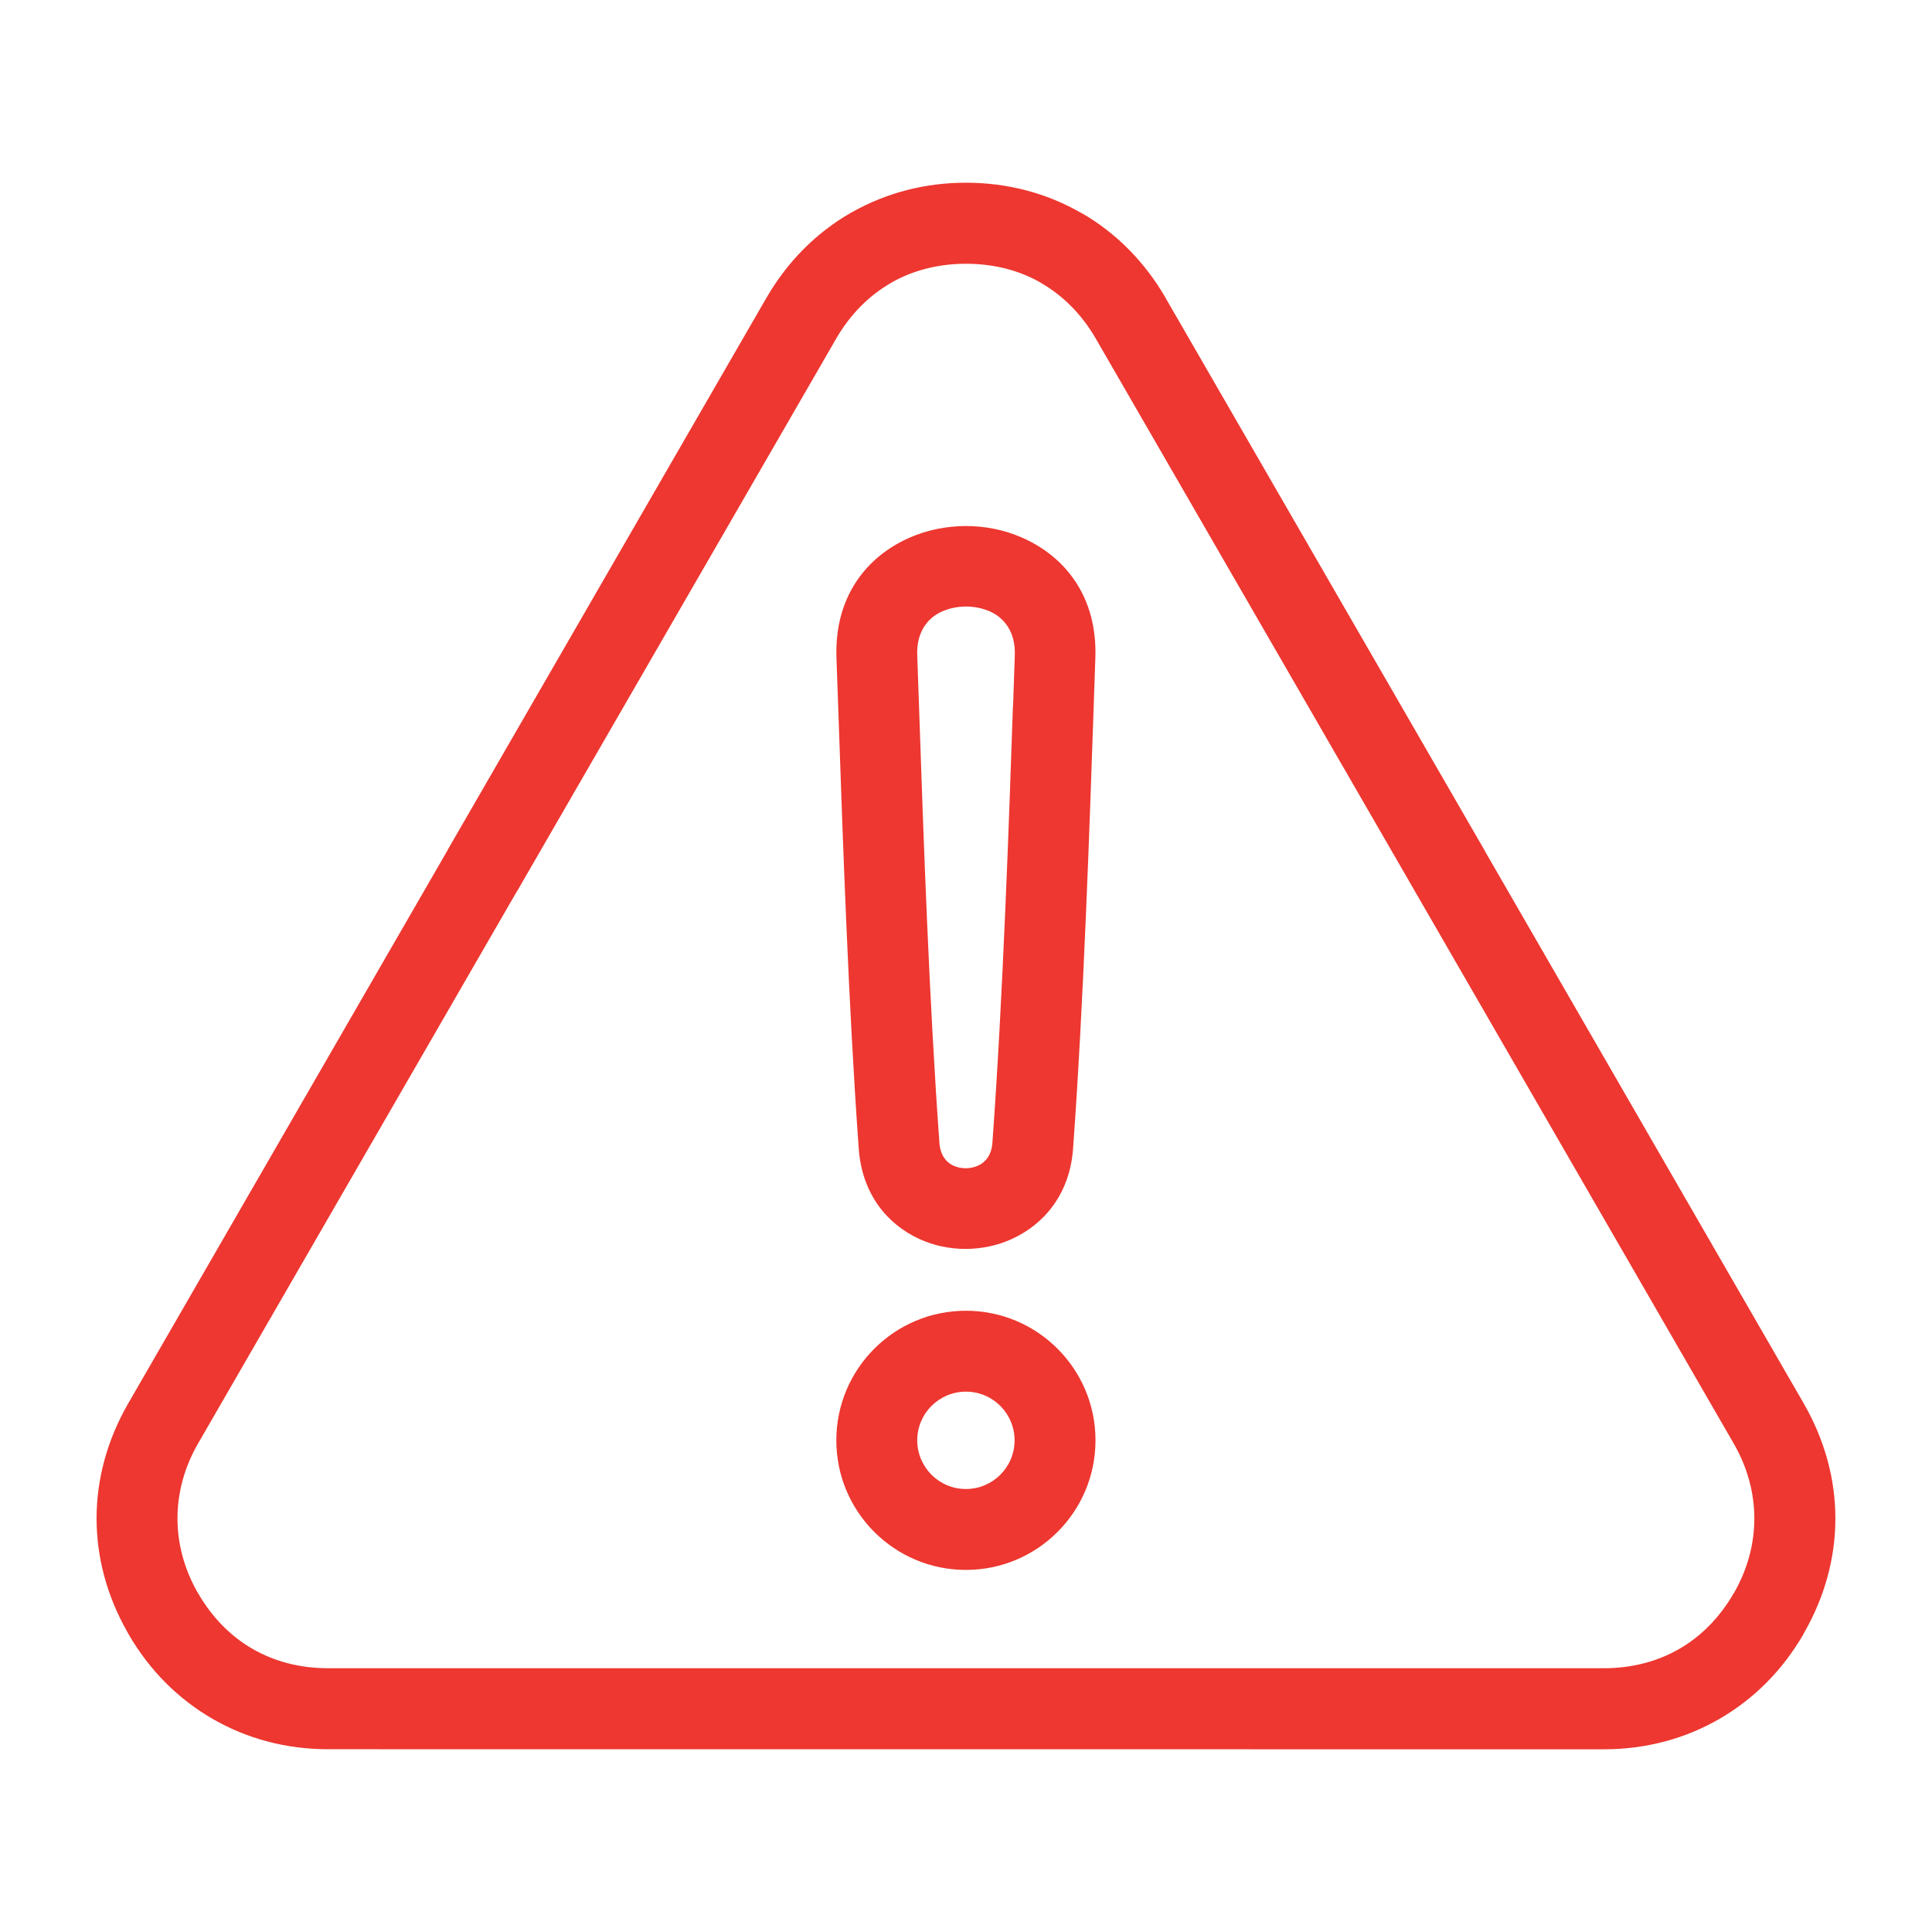
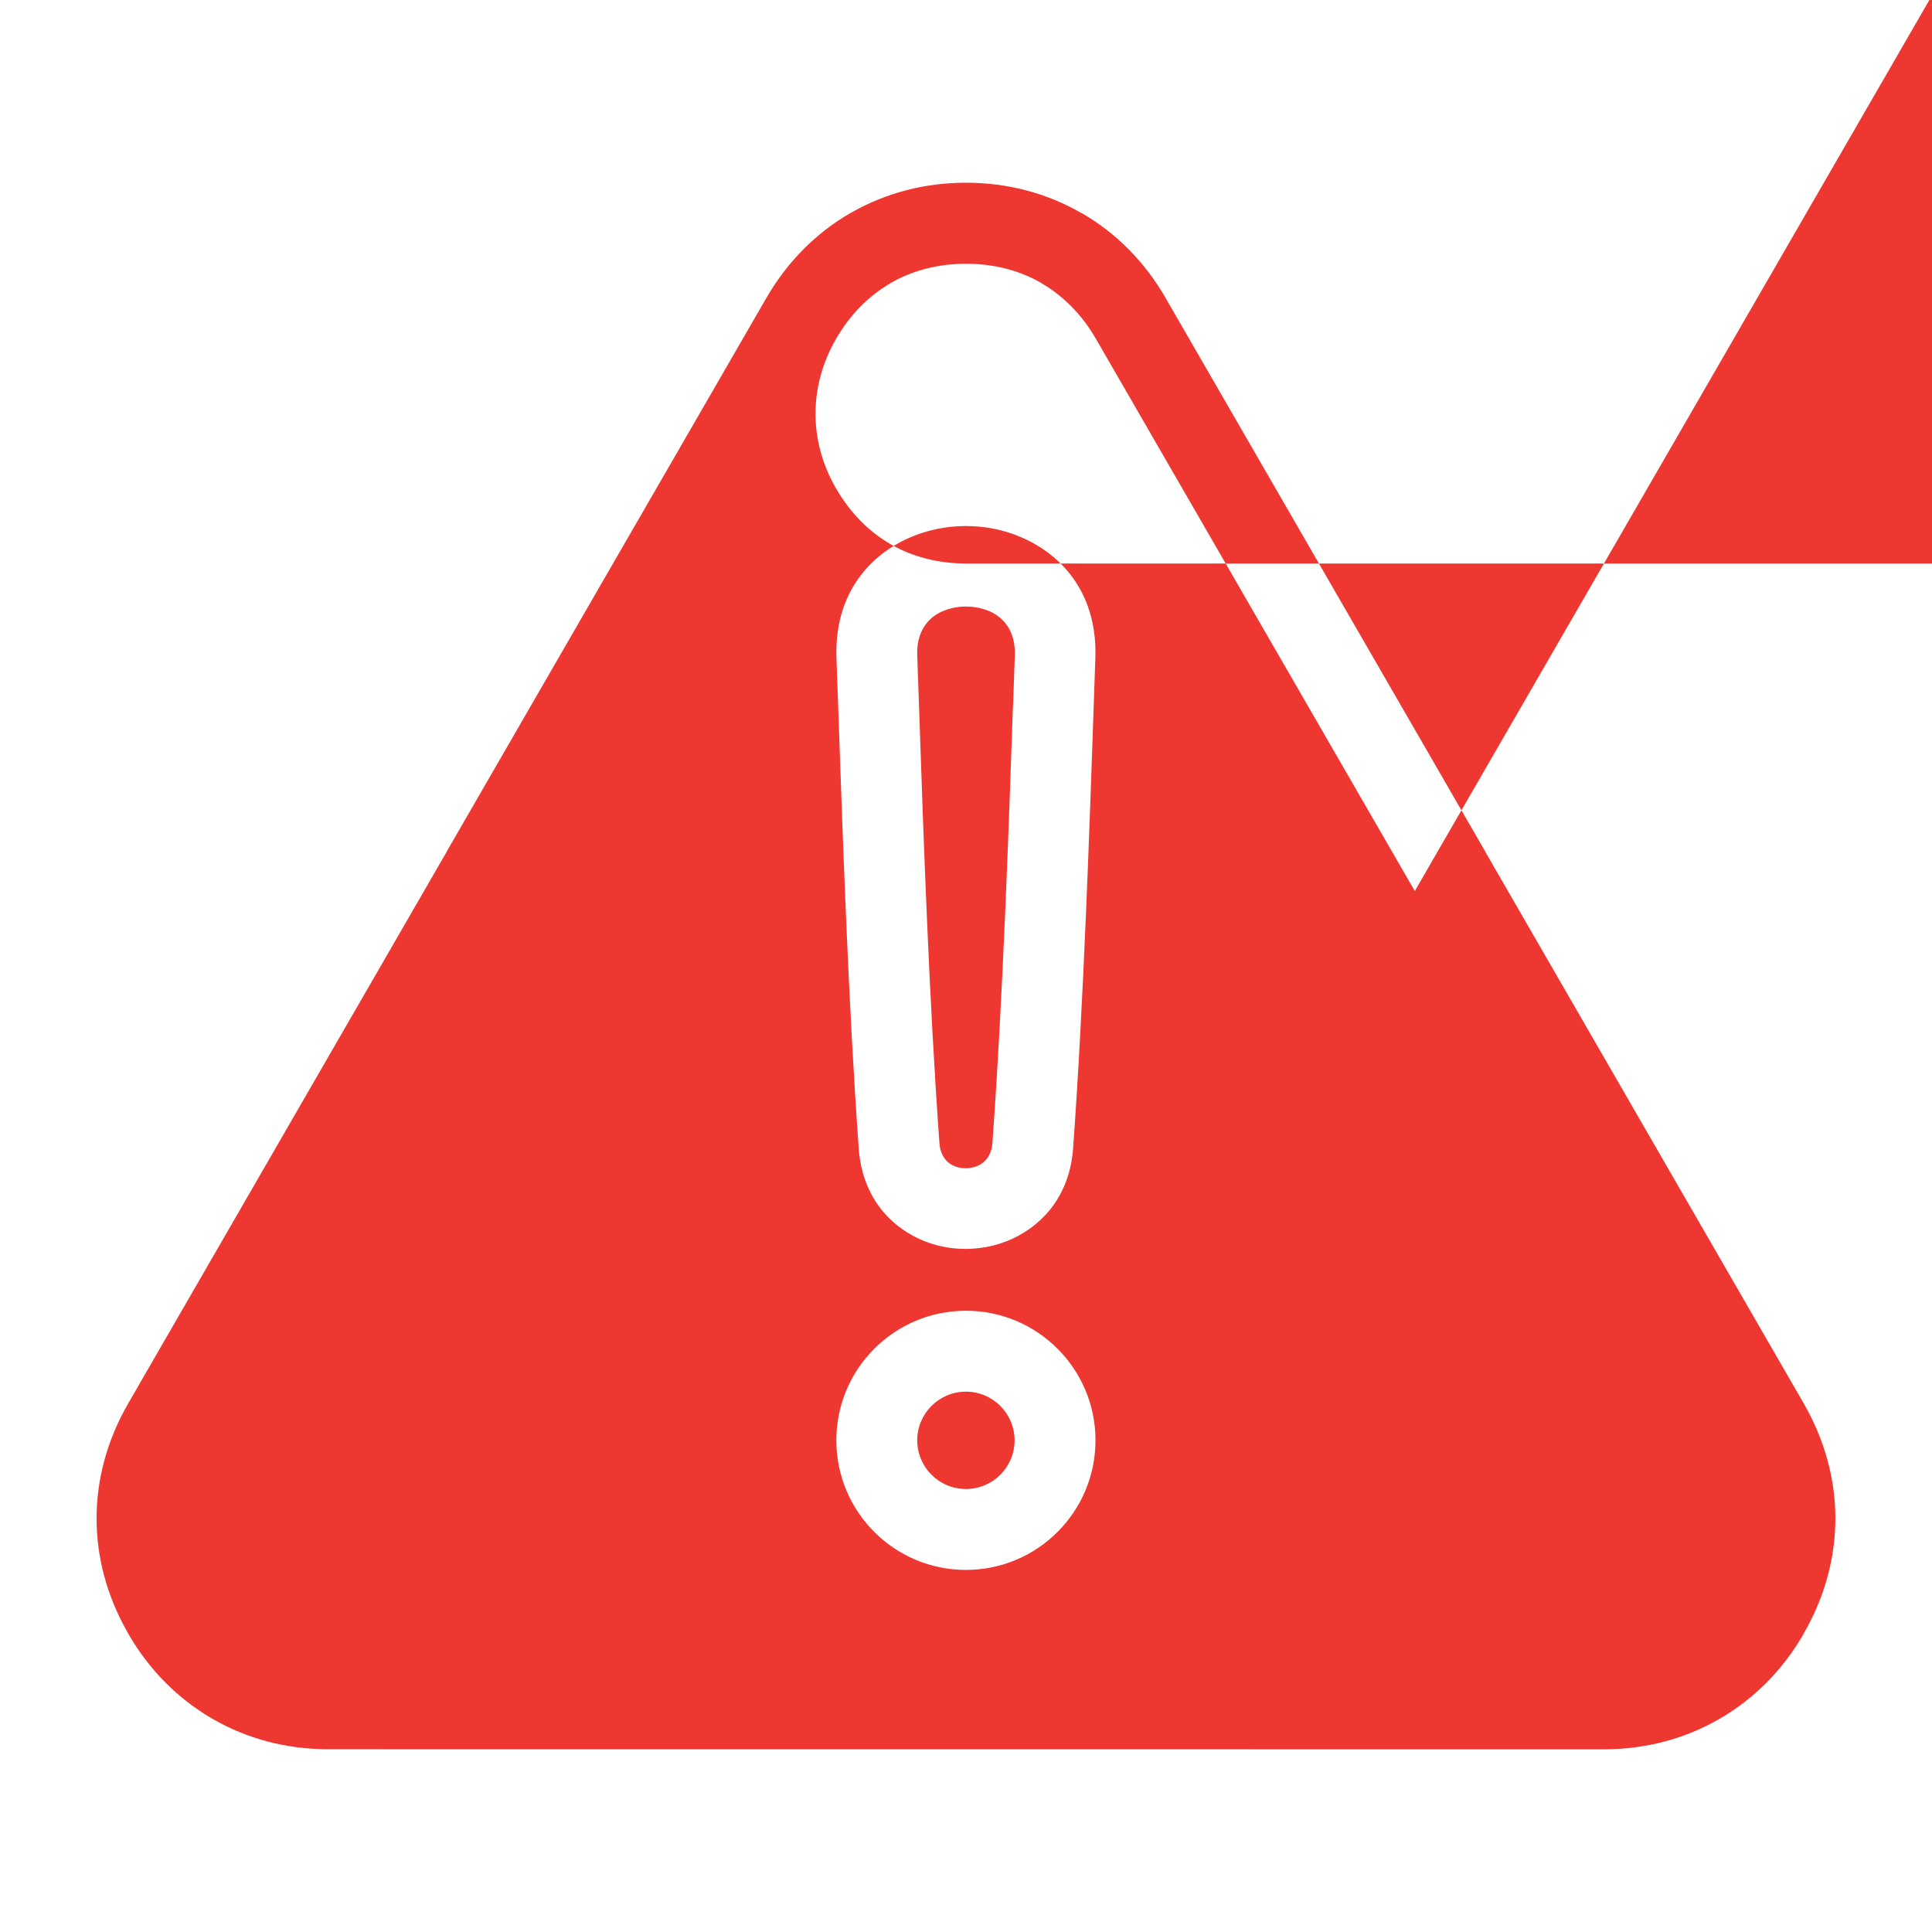
<svg xmlns="http://www.w3.org/2000/svg" width="1200pt" height="1200pt" version="1.1" viewBox="0 0 1200 1200">
-   <path d="m878.76 553.45-198.14-343.13c-8.625-14.906-20.25-26.625-33.891-34.5l0.047-0.047c-13.547-7.828-29.438-11.953-46.781-11.953-16.828 0-32.297 3.938-45.609 11.297l-1.125 0.703c-13.688 7.875-25.266 19.594-33.891 34.5l-198.14 343.13-0.047-0.047-198.1 343.08c-8.578 14.812-12.844 30.703-12.844 46.641 0 15.469 4.031 30.891 12.141 45.375 0.234 0.375 0.469 0.75 0.703 1.172 8.672 15 20.25 26.672 33.797 34.5 13.594 7.828 29.484 12 46.828 12h792.47c17.344 0 33.281-4.172 46.828-12 13.594-7.828 25.172-19.547 33.797-34.5l0.047 0.047c8.531-14.812 12.797-30.656 12.797-46.547s-4.266-31.781-12.844-46.641l-197.29-341.76c-0.281-0.422-0.562-0.844-0.797-1.312zm-154.74-368.29 198.14 343.13c0.281 0.469 0.516 0.938 0.75 1.406l197.34 341.86c13.125 22.781 19.734 47.156 19.734 71.578s-6.562 48.797-19.734 71.578l-0.047 0.094 0.047 0.047c-13.031 22.594-30.938 40.453-52.266 52.781-21.328 12.328-45.75 18.891-71.766 18.891l-792.47-0.047c-26.062 0-50.438-6.562-71.766-18.891-21.328-12.328-39.234-30.188-52.266-52.781-0.281-0.516-0.562-1.031-0.844-1.547-12.609-22.359-18.891-46.219-18.891-70.125 0-24.375 6.562-48.797 19.734-71.578l198.14-343.22-0.047-0.047 198.14-343.13c13.078-22.641 30.938-40.5 52.172-52.781l1.547-0.844c21-11.766 44.859-18.047 70.312-18.047 26.062 0 50.438 6.562 71.766 18.891l0.094 0.047 0.047-0.047c21.234 12.234 39.094 30.141 52.172 52.781zm-102.7 688.08c5.438 5.438 8.859 13.031 8.859 21.375s-3.375 15.891-8.859 21.375c-5.438 5.438-13.031 8.859-21.375 8.859s-15.891-3.375-21.375-8.859c-5.438-5.438-8.859-13.031-8.859-21.375s3.375-15.891 8.859-21.375c5.438-5.438 13.031-8.859 21.375-8.859s15.891 3.375 21.375 8.859zm-21.375-59.109c22.219 0 42.328 9 56.906 23.578 14.578 14.578 23.578 34.688 23.578 56.906s-9 42.328-23.578 56.906c-14.578 14.578-34.688 23.578-56.906 23.578s-42.328-9-56.906-23.578c-14.578-14.578-23.578-34.688-23.578-56.906s9-42.328 23.578-56.906c14.578-14.578 34.688-23.578 56.906-23.578zm29.203-375.52c-2.297 67.688-6.141 180.42-12.75 271.31-0.516 7.219-4.125 11.859-8.672 13.969-2.531 1.172-5.25 1.734-7.922 1.734-2.719 0-5.438-0.562-7.875-1.734-4.406-2.062-7.922-6.656-8.438-14.016-6.422-88.5-9.984-192.32-12.281-260.02-0.609-17.203-1.125-32.109-1.5-42.891-0.562-14.156 6.328-23.203 15.469-27.188 4.594-2.016 9.656-3.047 14.719-3.047 5.109 0 10.172 0.984 14.766 2.953 9.234 4.031 16.172 13.078 15.656 27.234-0.281 7.312-0.656 18.703-1.078 31.641zm51.188-29.859c-0.375 10.359-0.703 20.25-1.078 31.406-2.344 69.047-6.234 184.13-12.75 273.28-2.062 28.031-17.719 46.734-37.781 56.016-9 4.172-18.938 6.234-28.922 6.281-9.938 0-19.922-2.062-28.922-6.234-19.922-9.234-35.438-27.891-37.5-56.016-6.281-86.719-9.938-192.79-12.328-261.98-0.562-16.219-1.031-30.328-1.5-42.703-1.453-38.156 18.75-63.188 45.516-74.906 10.828-4.734 22.781-7.125 34.781-7.172 11.906 0 23.906 2.344 34.781 7.125 26.812 11.672 47.109 36.703 45.703 74.953z" fill="#ed3730" fill-rule="evenodd" />
+   <path d="m878.76 553.45-198.14-343.13c-8.625-14.906-20.25-26.625-33.891-34.5l0.047-0.047c-13.547-7.828-29.438-11.953-46.781-11.953-16.828 0-32.297 3.938-45.609 11.297l-1.125 0.703c-13.688 7.875-25.266 19.594-33.891 34.5c-8.578 14.812-12.844 30.703-12.844 46.641 0 15.469 4.031 30.891 12.141 45.375 0.234 0.375 0.469 0.75 0.703 1.172 8.672 15 20.25 26.672 33.797 34.5 13.594 7.828 29.484 12 46.828 12h792.47c17.344 0 33.281-4.172 46.828-12 13.594-7.828 25.172-19.547 33.797-34.5l0.047 0.047c8.531-14.812 12.797-30.656 12.797-46.547s-4.266-31.781-12.844-46.641l-197.29-341.76c-0.281-0.422-0.562-0.844-0.797-1.312zm-154.74-368.29 198.14 343.13c0.281 0.469 0.516 0.938 0.75 1.406l197.34 341.86c13.125 22.781 19.734 47.156 19.734 71.578s-6.562 48.797-19.734 71.578l-0.047 0.094 0.047 0.047c-13.031 22.594-30.938 40.453-52.266 52.781-21.328 12.328-45.75 18.891-71.766 18.891l-792.47-0.047c-26.062 0-50.438-6.562-71.766-18.891-21.328-12.328-39.234-30.188-52.266-52.781-0.281-0.516-0.562-1.031-0.844-1.547-12.609-22.359-18.891-46.219-18.891-70.125 0-24.375 6.562-48.797 19.734-71.578l198.14-343.22-0.047-0.047 198.14-343.13c13.078-22.641 30.938-40.5 52.172-52.781l1.547-0.844c21-11.766 44.859-18.047 70.312-18.047 26.062 0 50.438 6.562 71.766 18.891l0.094 0.047 0.047-0.047c21.234 12.234 39.094 30.141 52.172 52.781zm-102.7 688.08c5.438 5.438 8.859 13.031 8.859 21.375s-3.375 15.891-8.859 21.375c-5.438 5.438-13.031 8.859-21.375 8.859s-15.891-3.375-21.375-8.859c-5.438-5.438-8.859-13.031-8.859-21.375s3.375-15.891 8.859-21.375c5.438-5.438 13.031-8.859 21.375-8.859s15.891 3.375 21.375 8.859zm-21.375-59.109c22.219 0 42.328 9 56.906 23.578 14.578 14.578 23.578 34.688 23.578 56.906s-9 42.328-23.578 56.906c-14.578 14.578-34.688 23.578-56.906 23.578s-42.328-9-56.906-23.578c-14.578-14.578-23.578-34.688-23.578-56.906s9-42.328 23.578-56.906c14.578-14.578 34.688-23.578 56.906-23.578zm29.203-375.52c-2.297 67.688-6.141 180.42-12.75 271.31-0.516 7.219-4.125 11.859-8.672 13.969-2.531 1.172-5.25 1.734-7.922 1.734-2.719 0-5.438-0.562-7.875-1.734-4.406-2.062-7.922-6.656-8.438-14.016-6.422-88.5-9.984-192.32-12.281-260.02-0.609-17.203-1.125-32.109-1.5-42.891-0.562-14.156 6.328-23.203 15.469-27.188 4.594-2.016 9.656-3.047 14.719-3.047 5.109 0 10.172 0.984 14.766 2.953 9.234 4.031 16.172 13.078 15.656 27.234-0.281 7.312-0.656 18.703-1.078 31.641zm51.188-29.859c-0.375 10.359-0.703 20.25-1.078 31.406-2.344 69.047-6.234 184.13-12.75 273.28-2.062 28.031-17.719 46.734-37.781 56.016-9 4.172-18.938 6.234-28.922 6.281-9.938 0-19.922-2.062-28.922-6.234-19.922-9.234-35.438-27.891-37.5-56.016-6.281-86.719-9.938-192.79-12.328-261.98-0.562-16.219-1.031-30.328-1.5-42.703-1.453-38.156 18.75-63.188 45.516-74.906 10.828-4.734 22.781-7.125 34.781-7.172 11.906 0 23.906 2.344 34.781 7.125 26.812 11.672 47.109 36.703 45.703 74.953z" fill="#ed3730" fill-rule="evenodd" />
</svg>